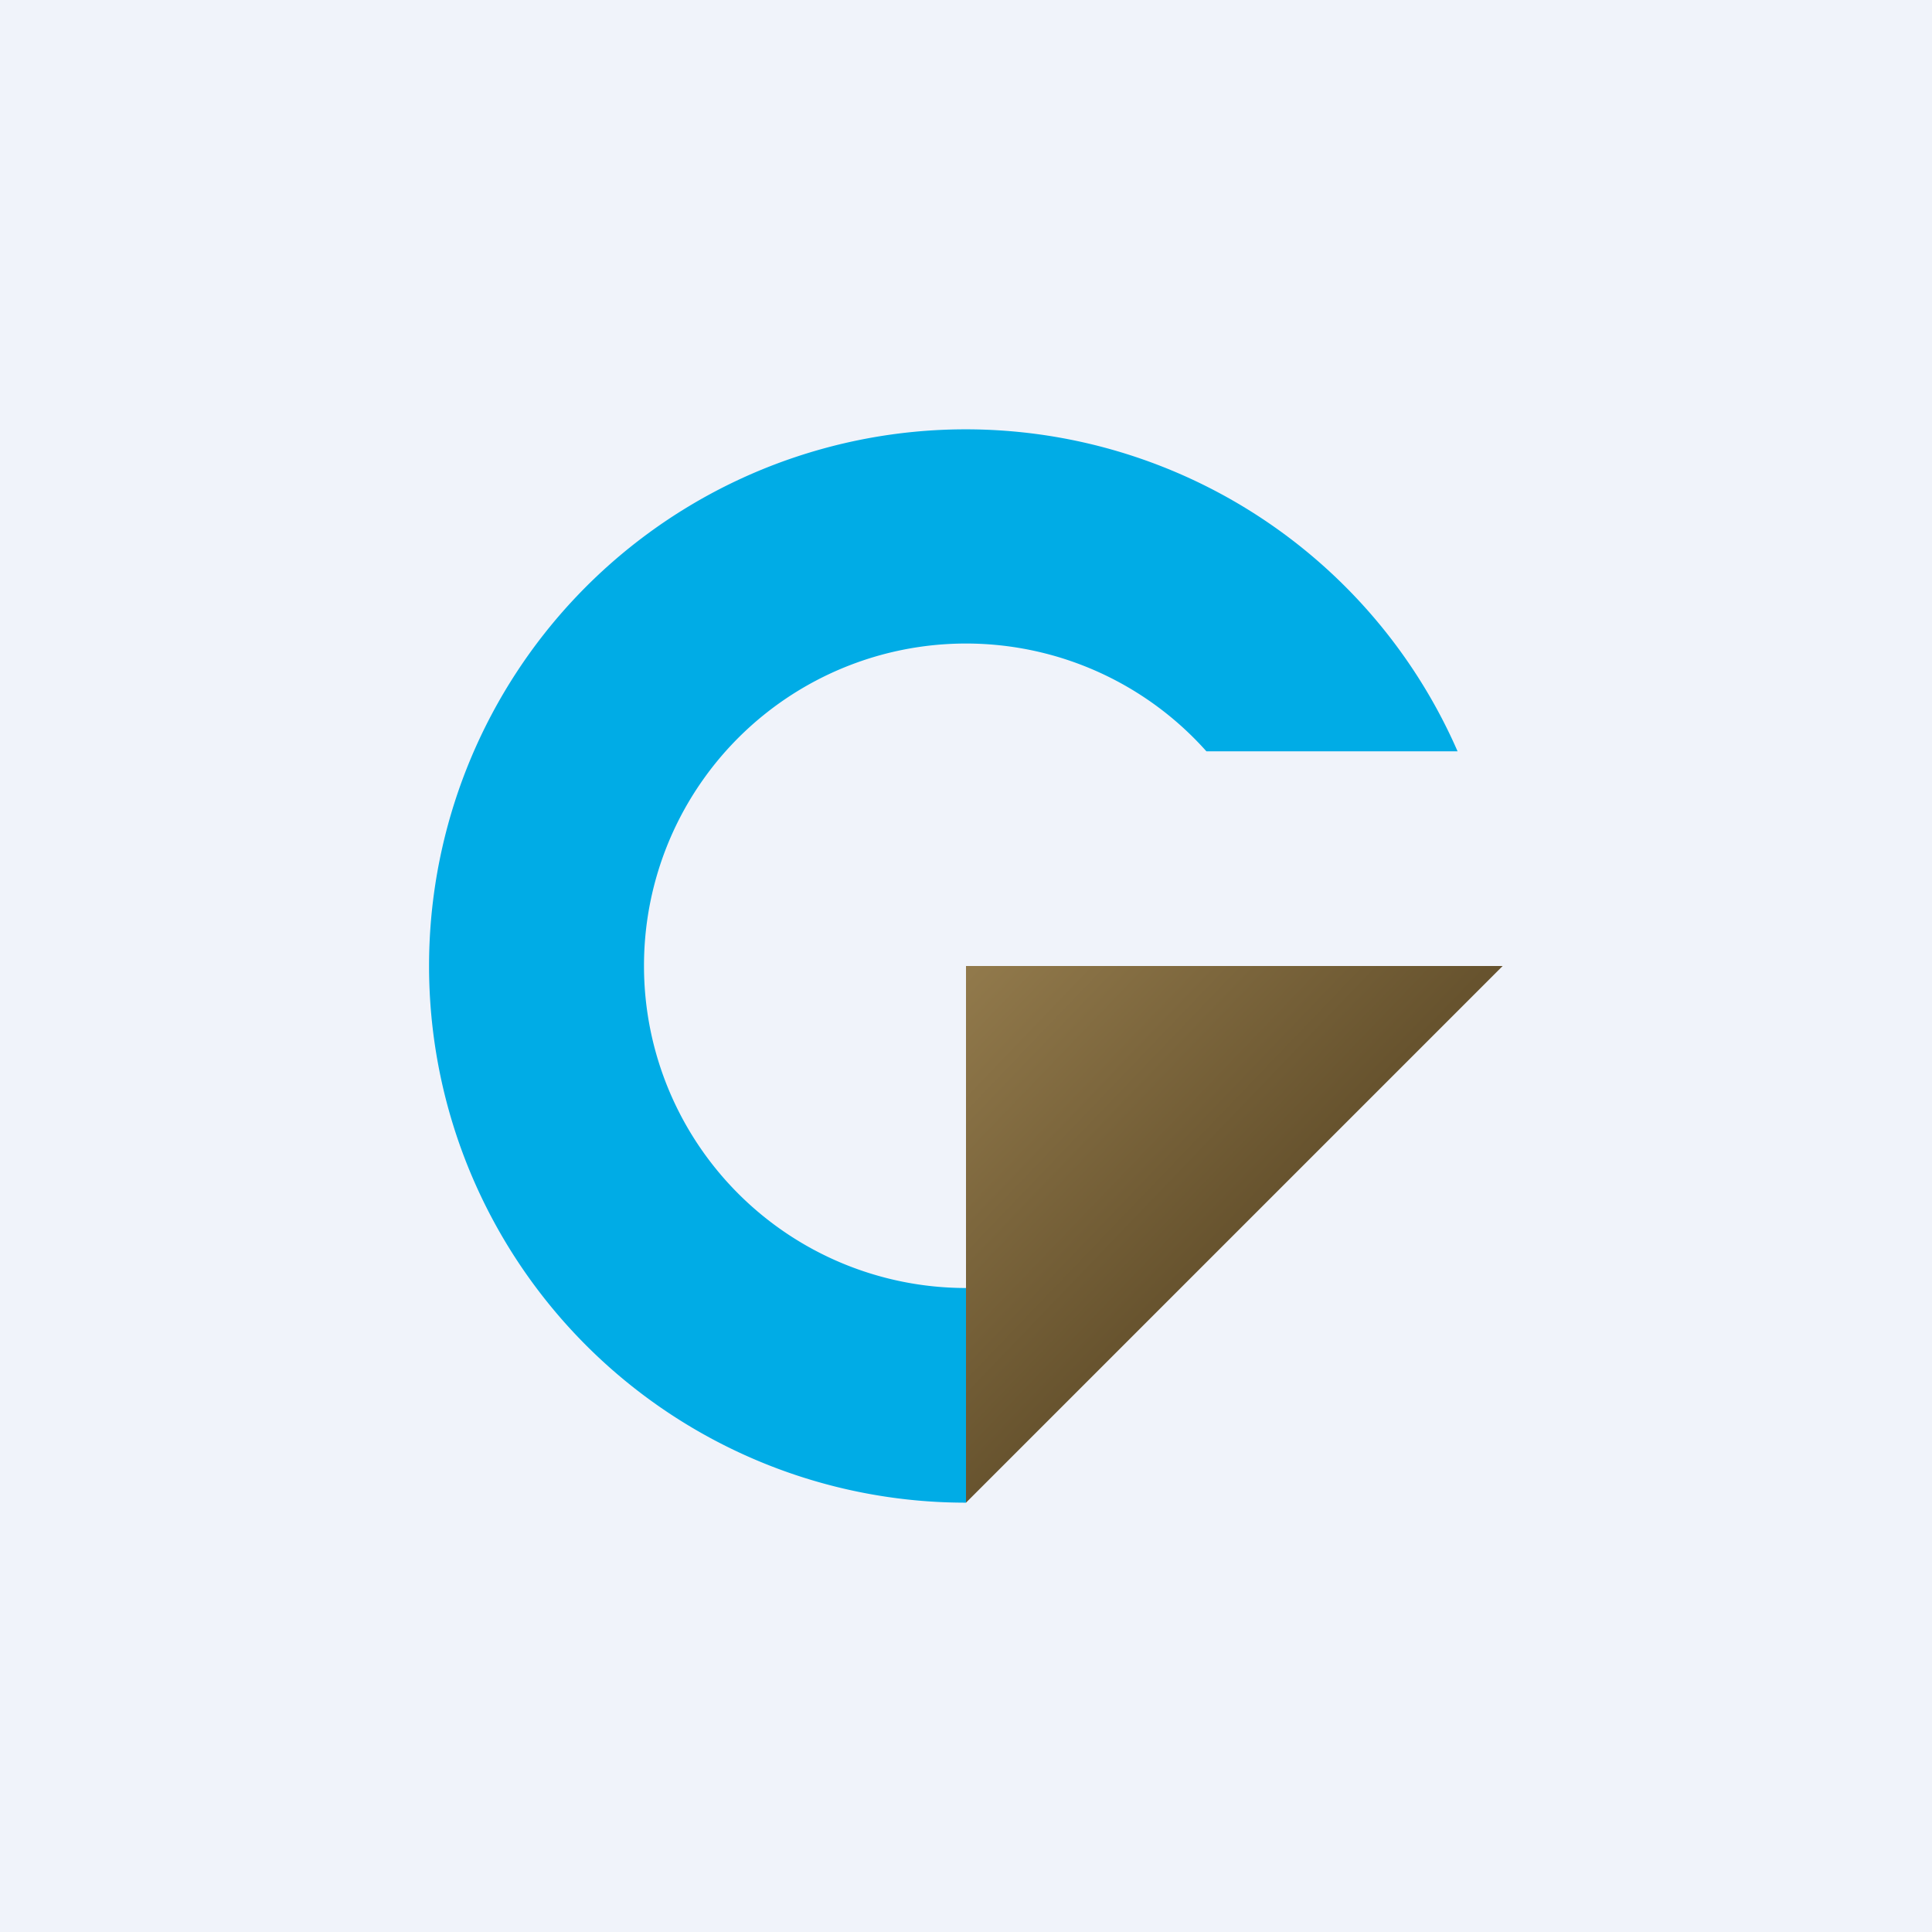
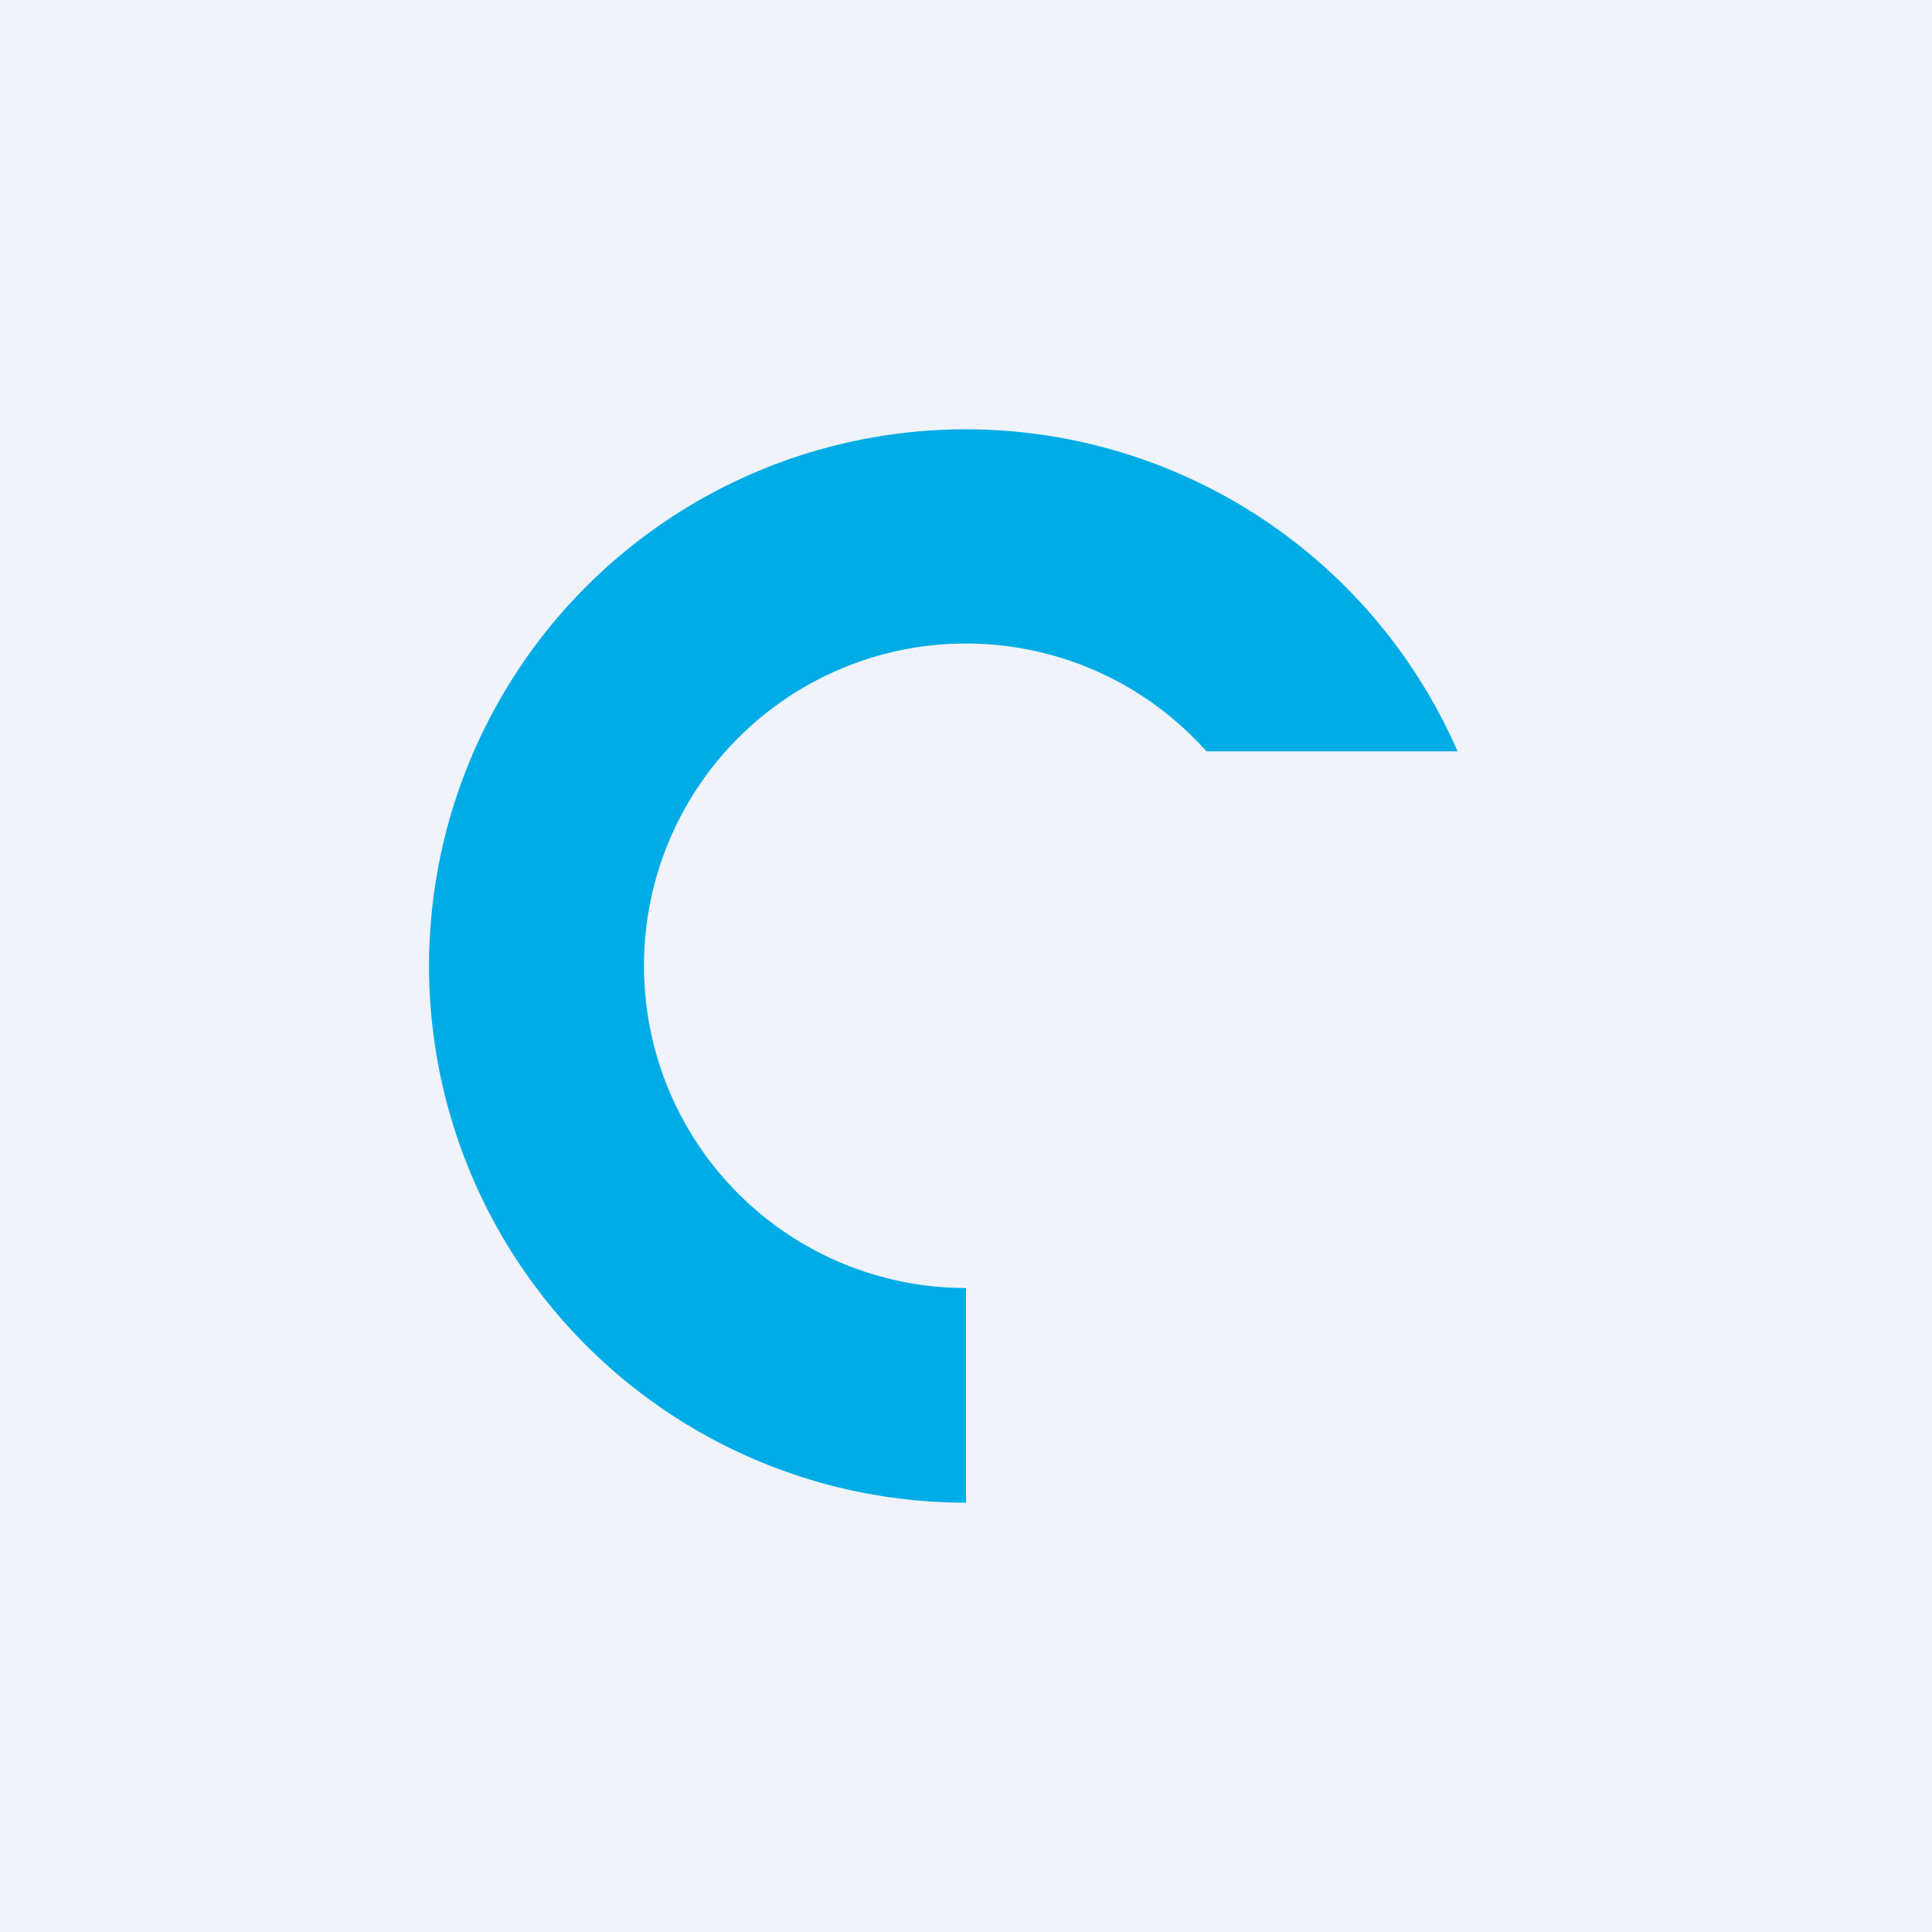
<svg xmlns="http://www.w3.org/2000/svg" width="18" height="18" viewBox="0 0 18 18">
  <path fill="#F0F3FA" d="M0 0h18v18H0z" />
-   <path d="M9 14a5 5 0 1 1 4.58-7h-2.34A3 3 0 0 0 6 9a3 3 0 0 0 3 3v2Z" fill="#00ACE6" />
-   <path d="M9 9h5l-5 5V9Z" fill="url(#arfrcakqh)" />
+   <path d="M9 14a5 5 0 1 1 4.58-7h-2.34A3 3 0 0 0 6 9a3 3 0 0 0 3 3Z" fill="#00ACE6" />
  <defs>
    <linearGradient id="arfrcakqh" x1="9" y1="9.1" x2="11.5" y2="11.5" gradientUnits="userSpaceOnUse">
      <stop stop-color="#91794B" />
      <stop offset="1" stop-color="#67532E" />
    </linearGradient>
  </defs>
</svg>